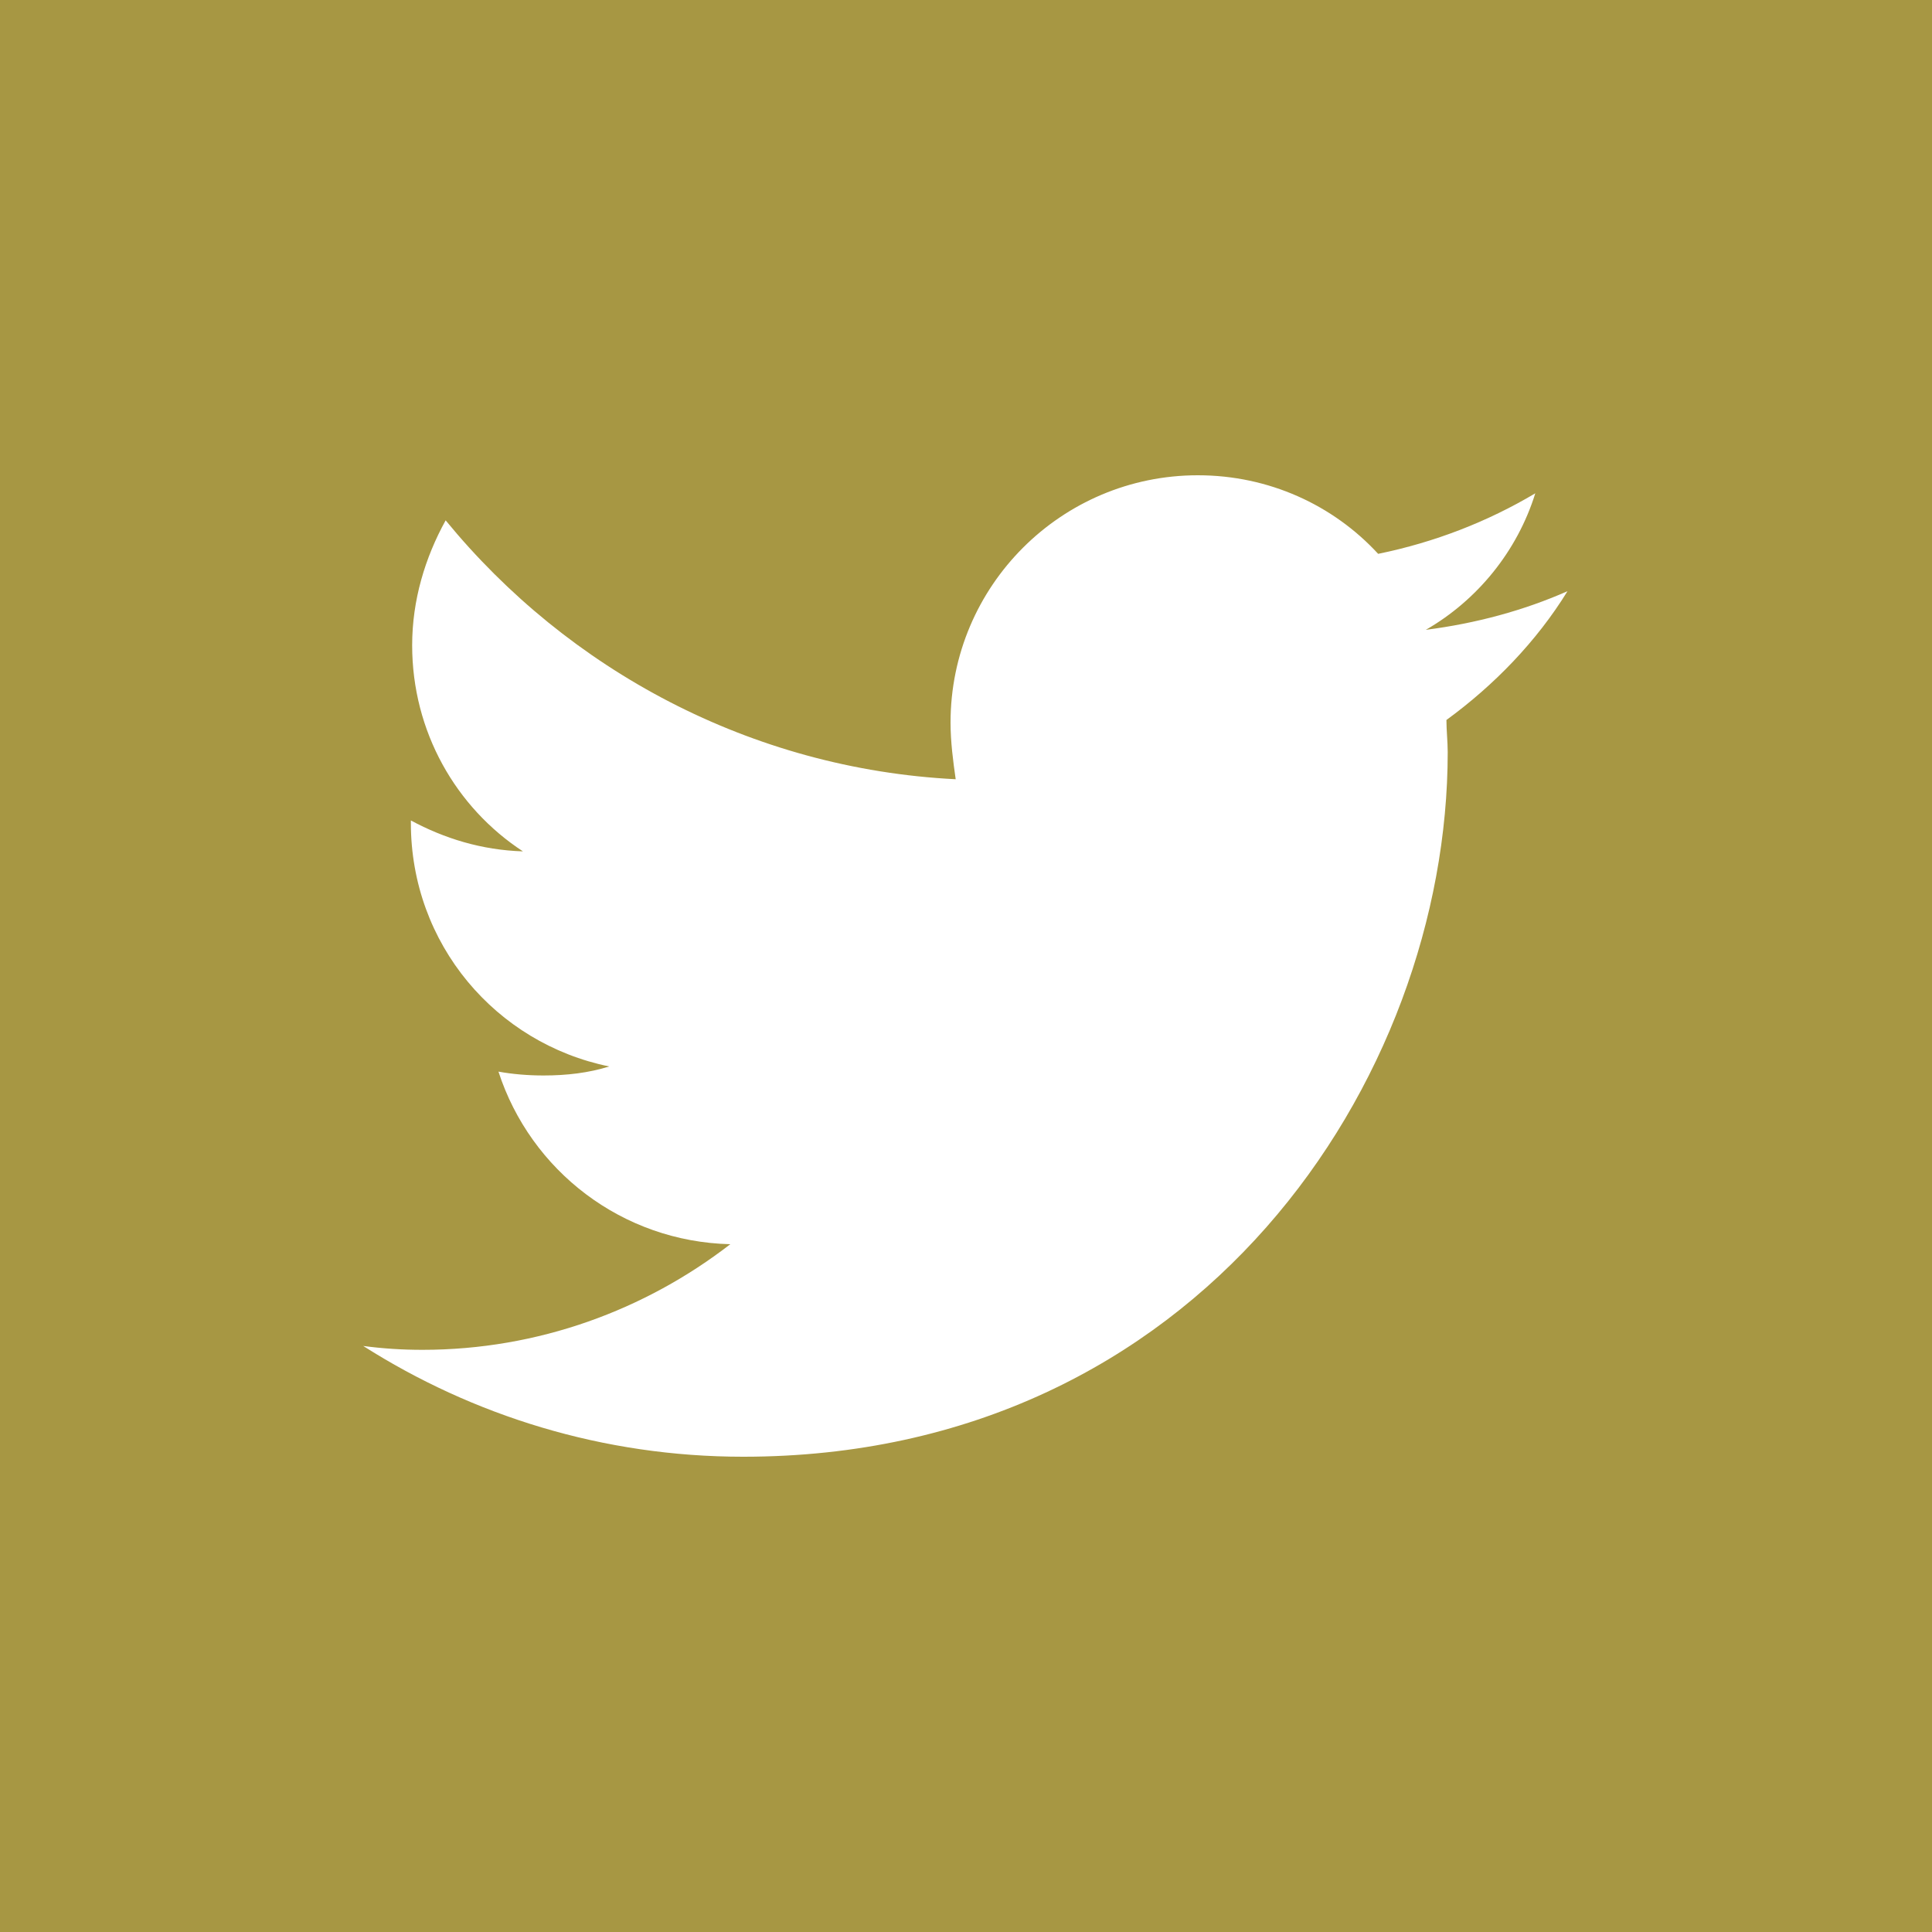
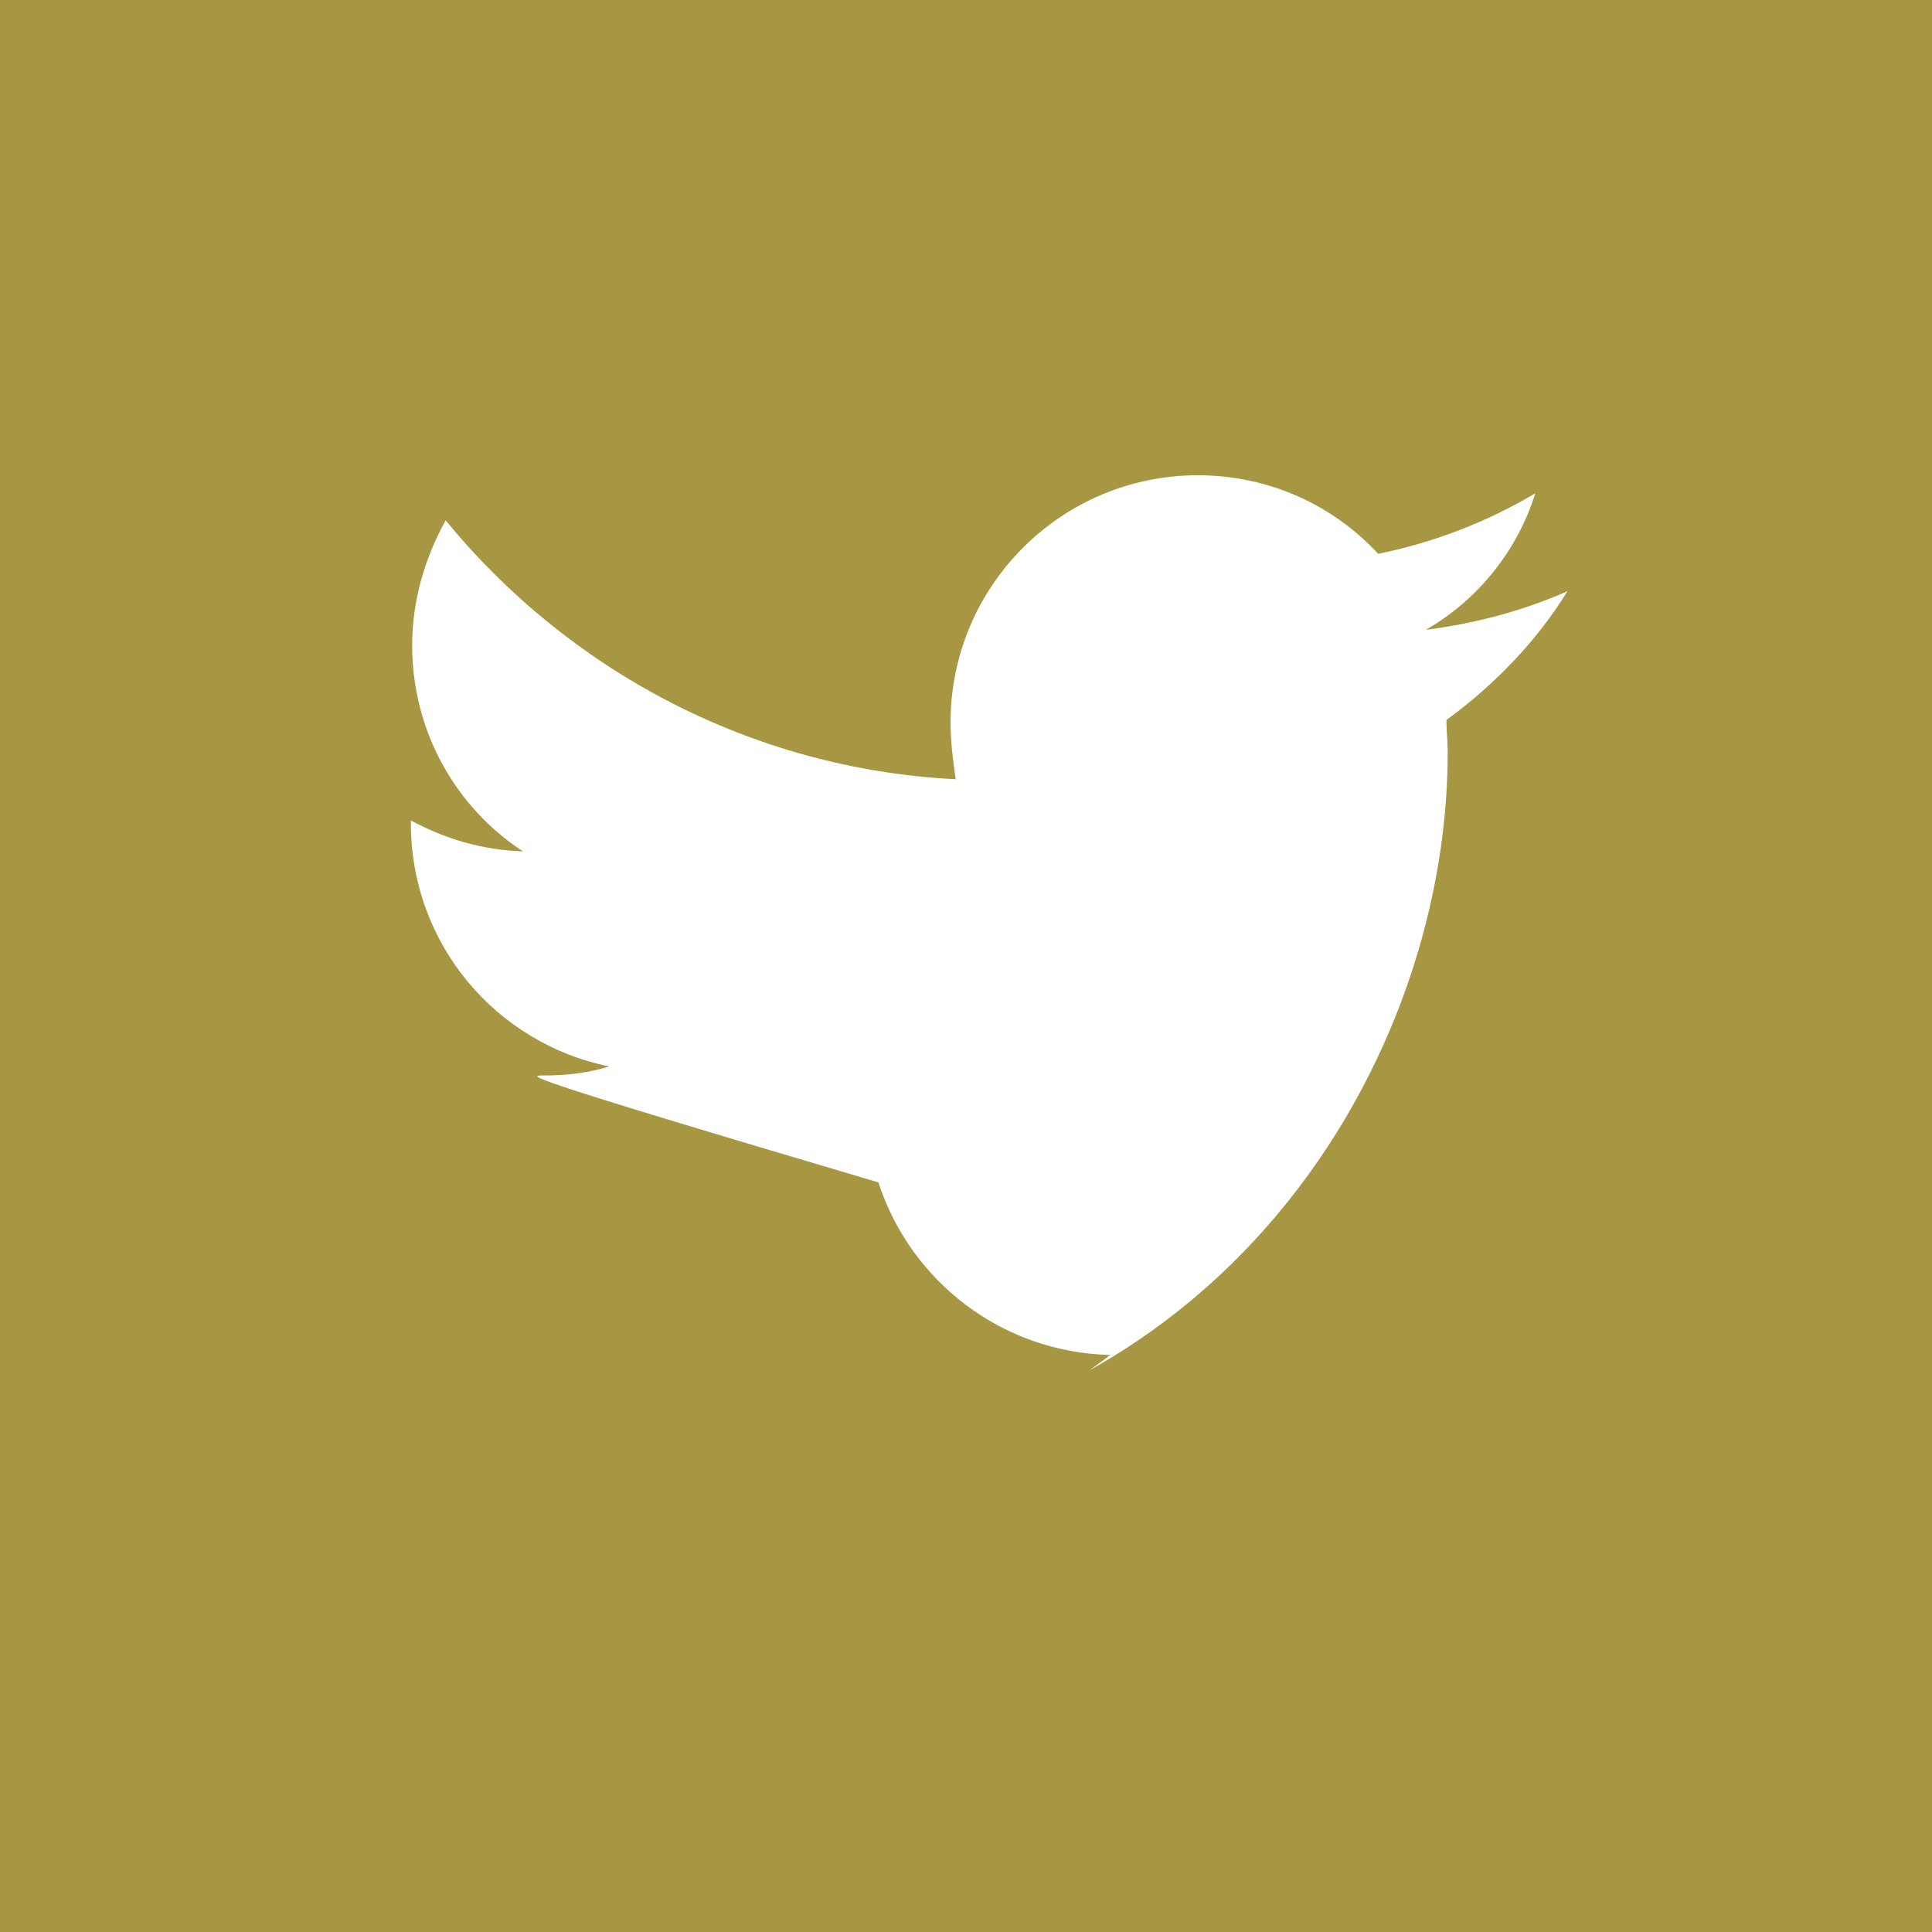
<svg xmlns="http://www.w3.org/2000/svg" version="1.1" id="Layer_1" x="0px" y="0px" viewBox="0 0 15 15" style="enable-background:new 0 0 15 15;" xml:space="preserve">
  <style type="text/css">
	.st0{fill:#A79743;}
</style>
  <g>
-     <path class="st0" d="M0,0v15h15V0H0z M11.23,5.59c0,0.08,0.01,0.17,0.01,0.25c0,2.54-1.93,5.47-5.47,5.47   c-1.09,0-2.1-0.32-2.95-0.86c0.15,0.02,0.3,0.03,0.46,0.03c0.9,0,1.73-0.31,2.39-0.82c-0.84-0.02-1.55-0.57-1.8-1.34   C3.98,8.34,4.1,8.35,4.22,8.35c0.18,0,0.35-0.02,0.51-0.07C3.85,8.1,3.19,7.33,3.19,6.39c0-0.01,0-0.02,0-0.02   C3.45,6.51,3.74,6.6,4.06,6.61C3.54,6.27,3.2,5.68,3.2,5.01c0-0.35,0.1-0.68,0.26-0.97c0.95,1.16,2.37,1.93,3.96,2.01   C7.4,5.91,7.38,5.76,7.38,5.61c0-1.06,0.86-1.92,1.92-1.92c0.55,0,1.05,0.23,1.4,0.61c0.44-0.09,0.85-0.25,1.22-0.47   c-0.14,0.45-0.45,0.83-0.85,1.06c0.39-0.05,0.76-0.15,1.1-0.3C11.93,4.98,11.6,5.32,11.23,5.59z" />
+     <path class="st0" d="M0,0v15h15V0H0z M11.23,5.59c0,0.08,0.01,0.17,0.01,0.25c0,2.54-1.93,5.47-5.47,5.47   c0.15,0.02,0.3,0.03,0.46,0.03c0.9,0,1.73-0.31,2.39-0.82c-0.84-0.02-1.55-0.57-1.8-1.34   C3.98,8.34,4.1,8.35,4.22,8.35c0.18,0,0.35-0.02,0.51-0.07C3.85,8.1,3.19,7.33,3.19,6.39c0-0.01,0-0.02,0-0.02   C3.45,6.51,3.74,6.6,4.06,6.61C3.54,6.27,3.2,5.68,3.2,5.01c0-0.35,0.1-0.68,0.26-0.97c0.95,1.16,2.37,1.93,3.96,2.01   C7.4,5.91,7.38,5.76,7.38,5.61c0-1.06,0.86-1.92,1.92-1.92c0.55,0,1.05,0.23,1.4,0.61c0.44-0.09,0.85-0.25,1.22-0.47   c-0.14,0.45-0.45,0.83-0.85,1.06c0.39-0.05,0.76-0.15,1.1-0.3C11.93,4.98,11.6,5.32,11.23,5.59z" />
  </g>
</svg>